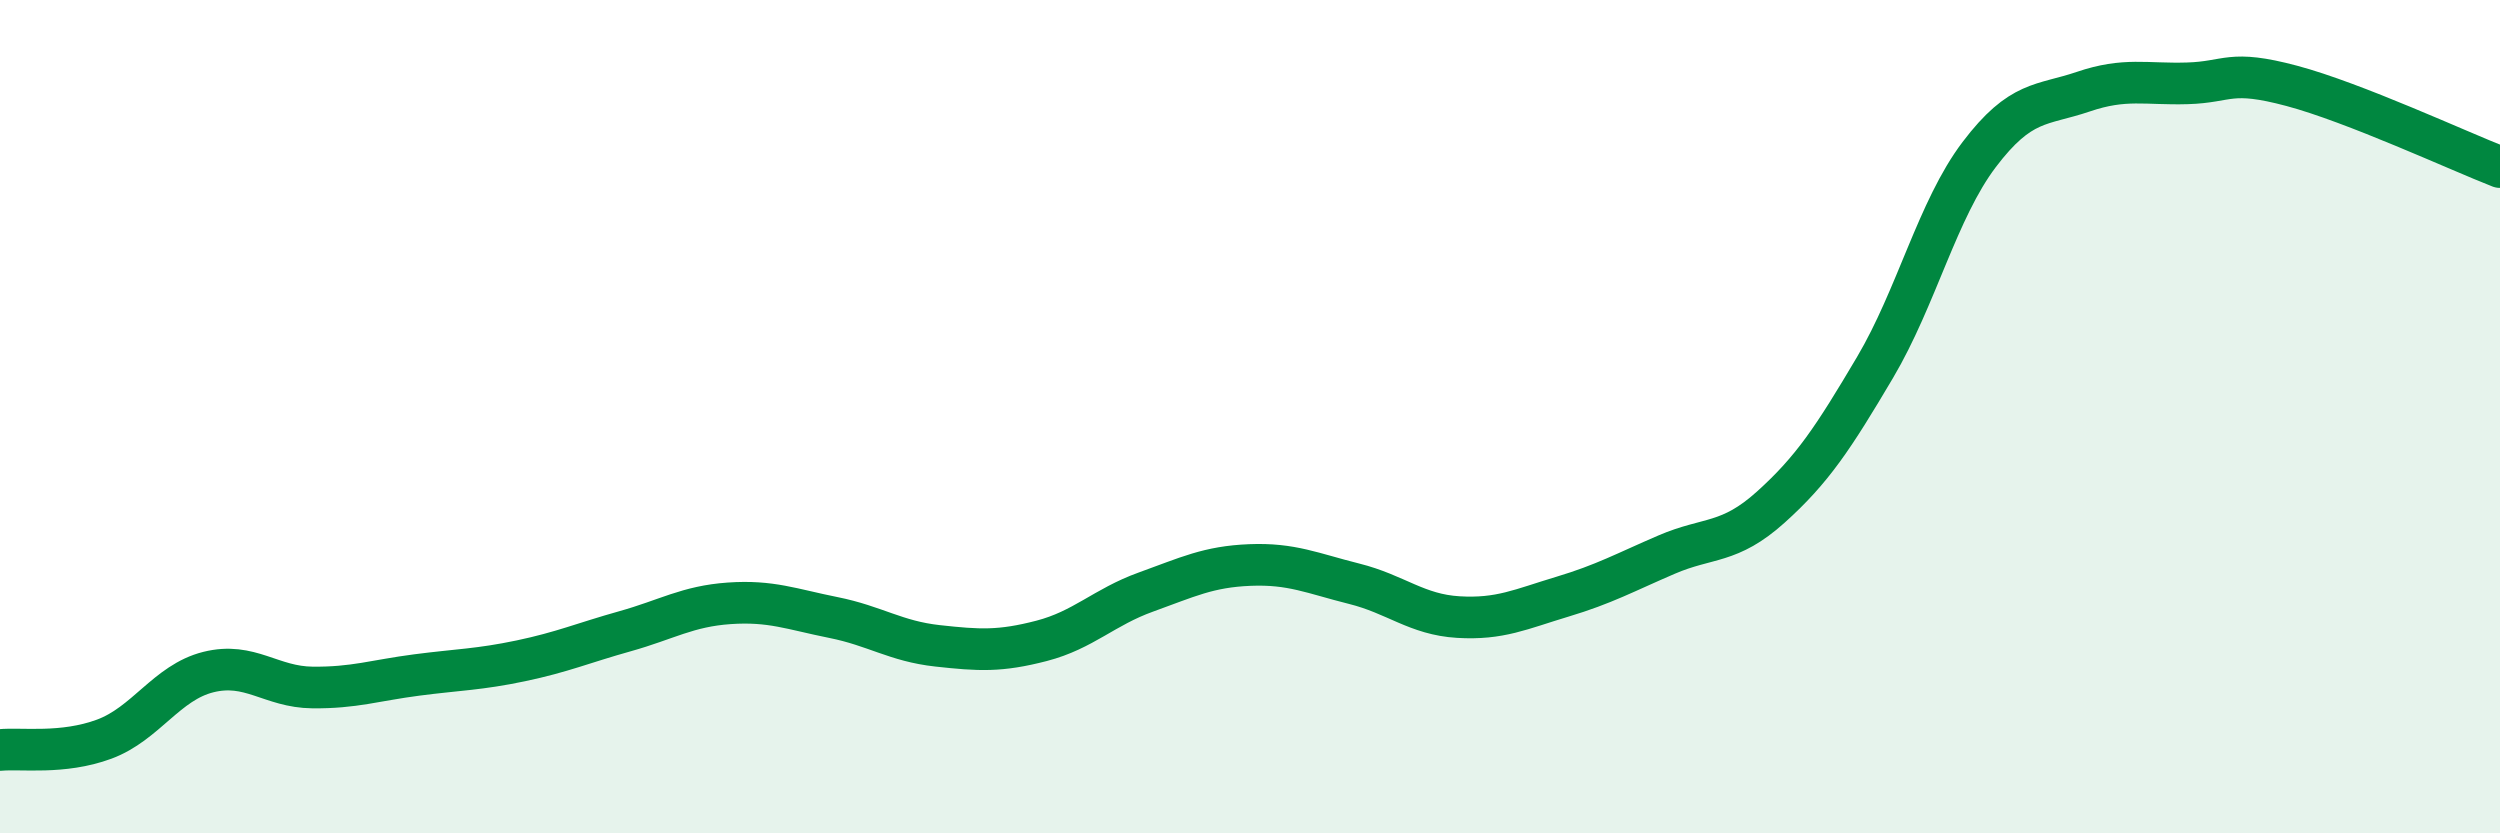
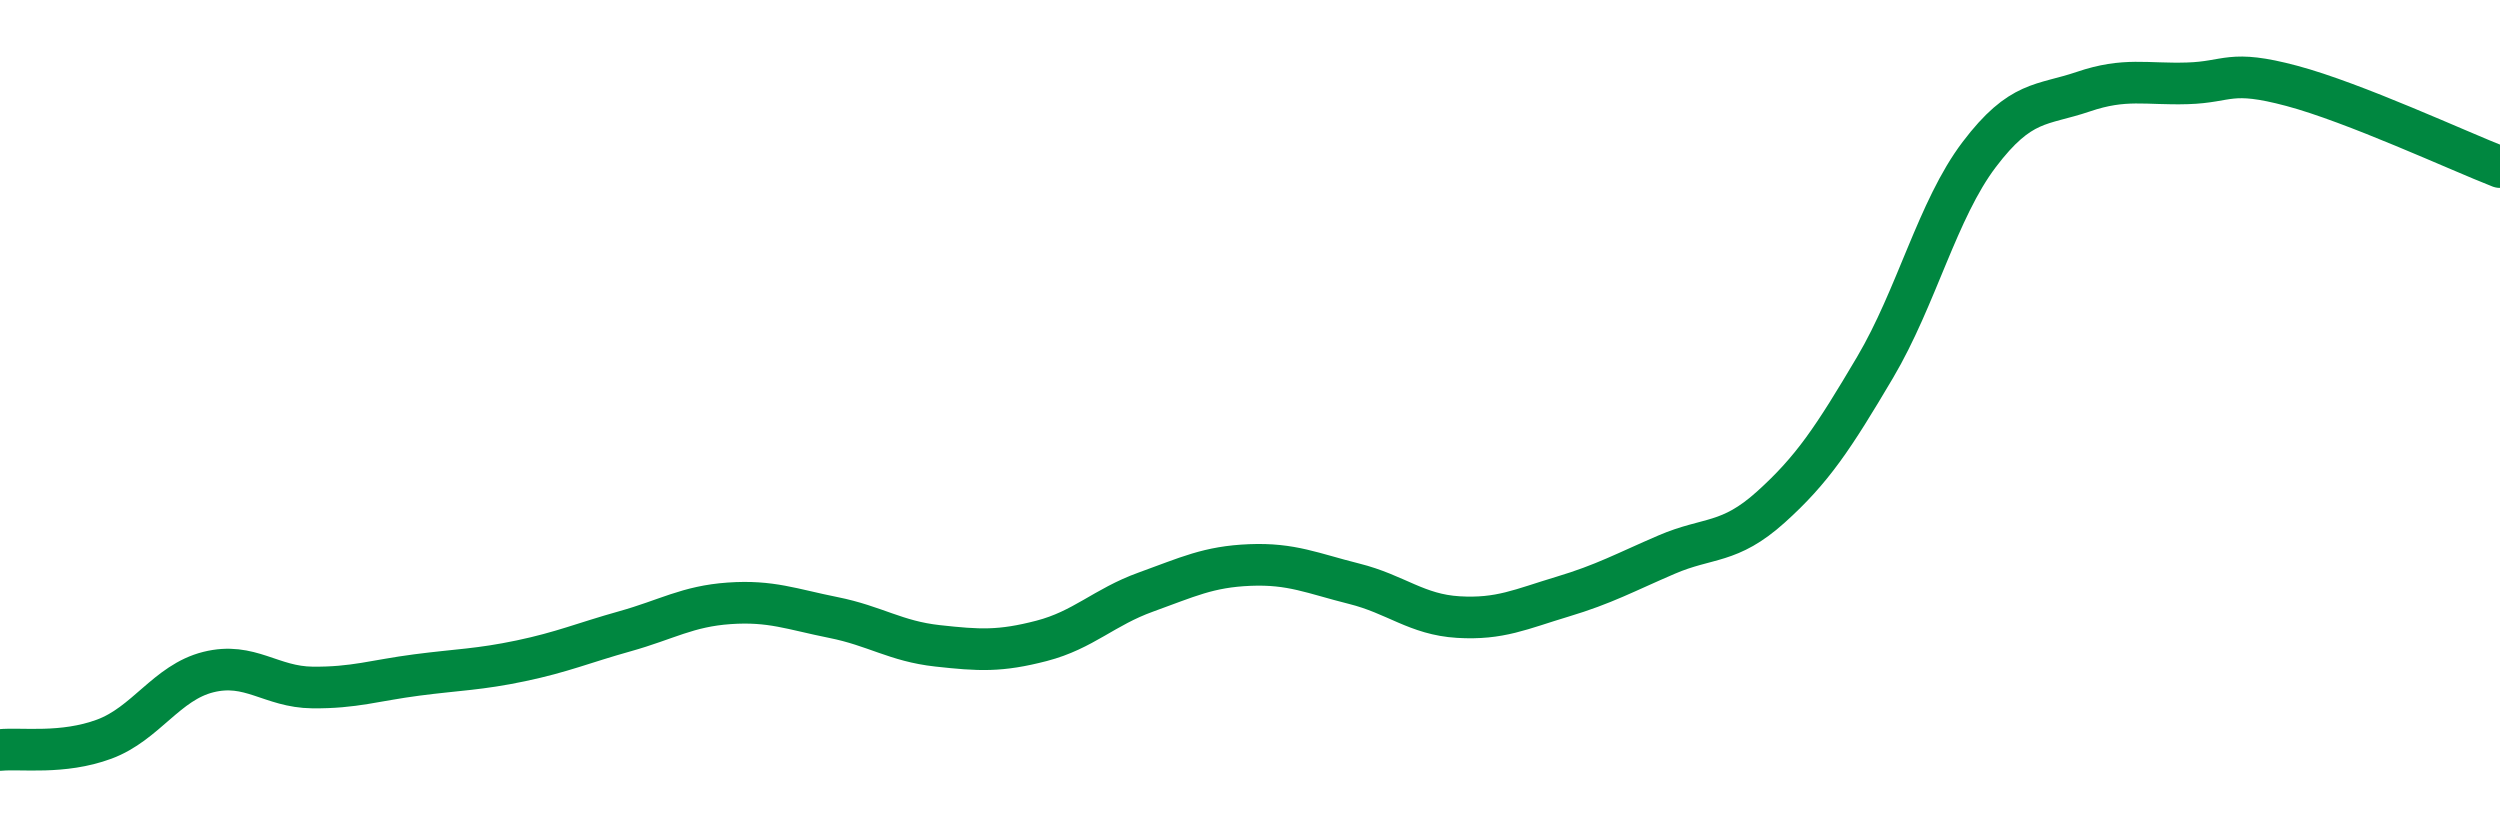
<svg xmlns="http://www.w3.org/2000/svg" width="60" height="20" viewBox="0 0 60 20">
-   <path d="M 0,18 C 0.5,17.95 1.5,18.11 2.5,17.74 C 3.5,17.37 4,16.38 5,16.13 C 6,15.88 6.5,16.49 7.5,16.5 C 8.5,16.51 9,16.33 10,16.2 C 11,16.07 11.5,16.07 12.5,15.86 C 13.5,15.65 14,15.43 15,15.15 C 16,14.87 16.5,14.55 17.5,14.48 C 18.5,14.41 19,14.62 20,14.82 C 21,15.02 21.5,15.39 22.5,15.5 C 23.5,15.61 24,15.64 25,15.38 C 26,15.12 26.5,14.57 27.5,14.21 C 28.5,13.85 29,13.6 30,13.56 C 31,13.52 31.5,13.76 32.5,14.01 C 33.5,14.26 34,14.75 35,14.81 C 36,14.87 36.5,14.62 37.5,14.32 C 38.5,14.02 39,13.74 40,13.31 C 41,12.88 41.5,13.07 42.5,12.17 C 43.5,11.27 44,10.51 45,8.82 C 46,7.13 46.5,5.03 47.5,3.71 C 48.5,2.39 49,2.54 50,2.2 C 51,1.86 51.5,2.03 52.5,2 C 53.5,1.97 53.5,1.66 55,2.06 C 56.5,2.46 59,3.62 60,4.01L60 20L0 20Z" fill="#008740" opacity="0.1" stroke-linecap="round" stroke-linejoin="round" />
  <path d="M 0,18 C 0.5,17.95 1.5,18.11 2.5,17.74 C 3.5,17.37 4,16.38 5,16.13 C 6,15.88 6.5,16.49 7.5,16.5 C 8.5,16.51 9,16.33 10,16.2 C 11,16.07 11.5,16.07 12.5,15.86 C 13.5,15.65 14,15.43 15,15.15 C 16,14.87 16.5,14.55 17.5,14.48 C 18.5,14.41 19,14.62 20,14.82 C 21,15.02 21.5,15.39 22.5,15.5 C 23.5,15.61 24,15.64 25,15.38 C 26,15.12 26.5,14.57 27.5,14.21 C 28.5,13.85 29,13.6 30,13.56 C 31,13.52 31.5,13.76 32.5,14.01 C 33.5,14.26 34,14.75 35,14.81 C 36,14.87 36.5,14.62 37.5,14.32 C 38.5,14.02 39,13.74 40,13.31 C 41,12.88 41.5,13.07 42.5,12.17 C 43.5,11.27 44,10.51 45,8.82 C 46,7.13 46.5,5.03 47.5,3.71 C 48.5,2.39 49,2.54 50,2.2 C 51,1.86 51.5,2.03 52.5,2 C 53.5,1.97 53.5,1.66 55,2.06 C 56.5,2.46 59,3.62 60,4.01" stroke="#008740" stroke-width="1" fill="none" stroke-linecap="round" stroke-linejoin="round" />
</svg>